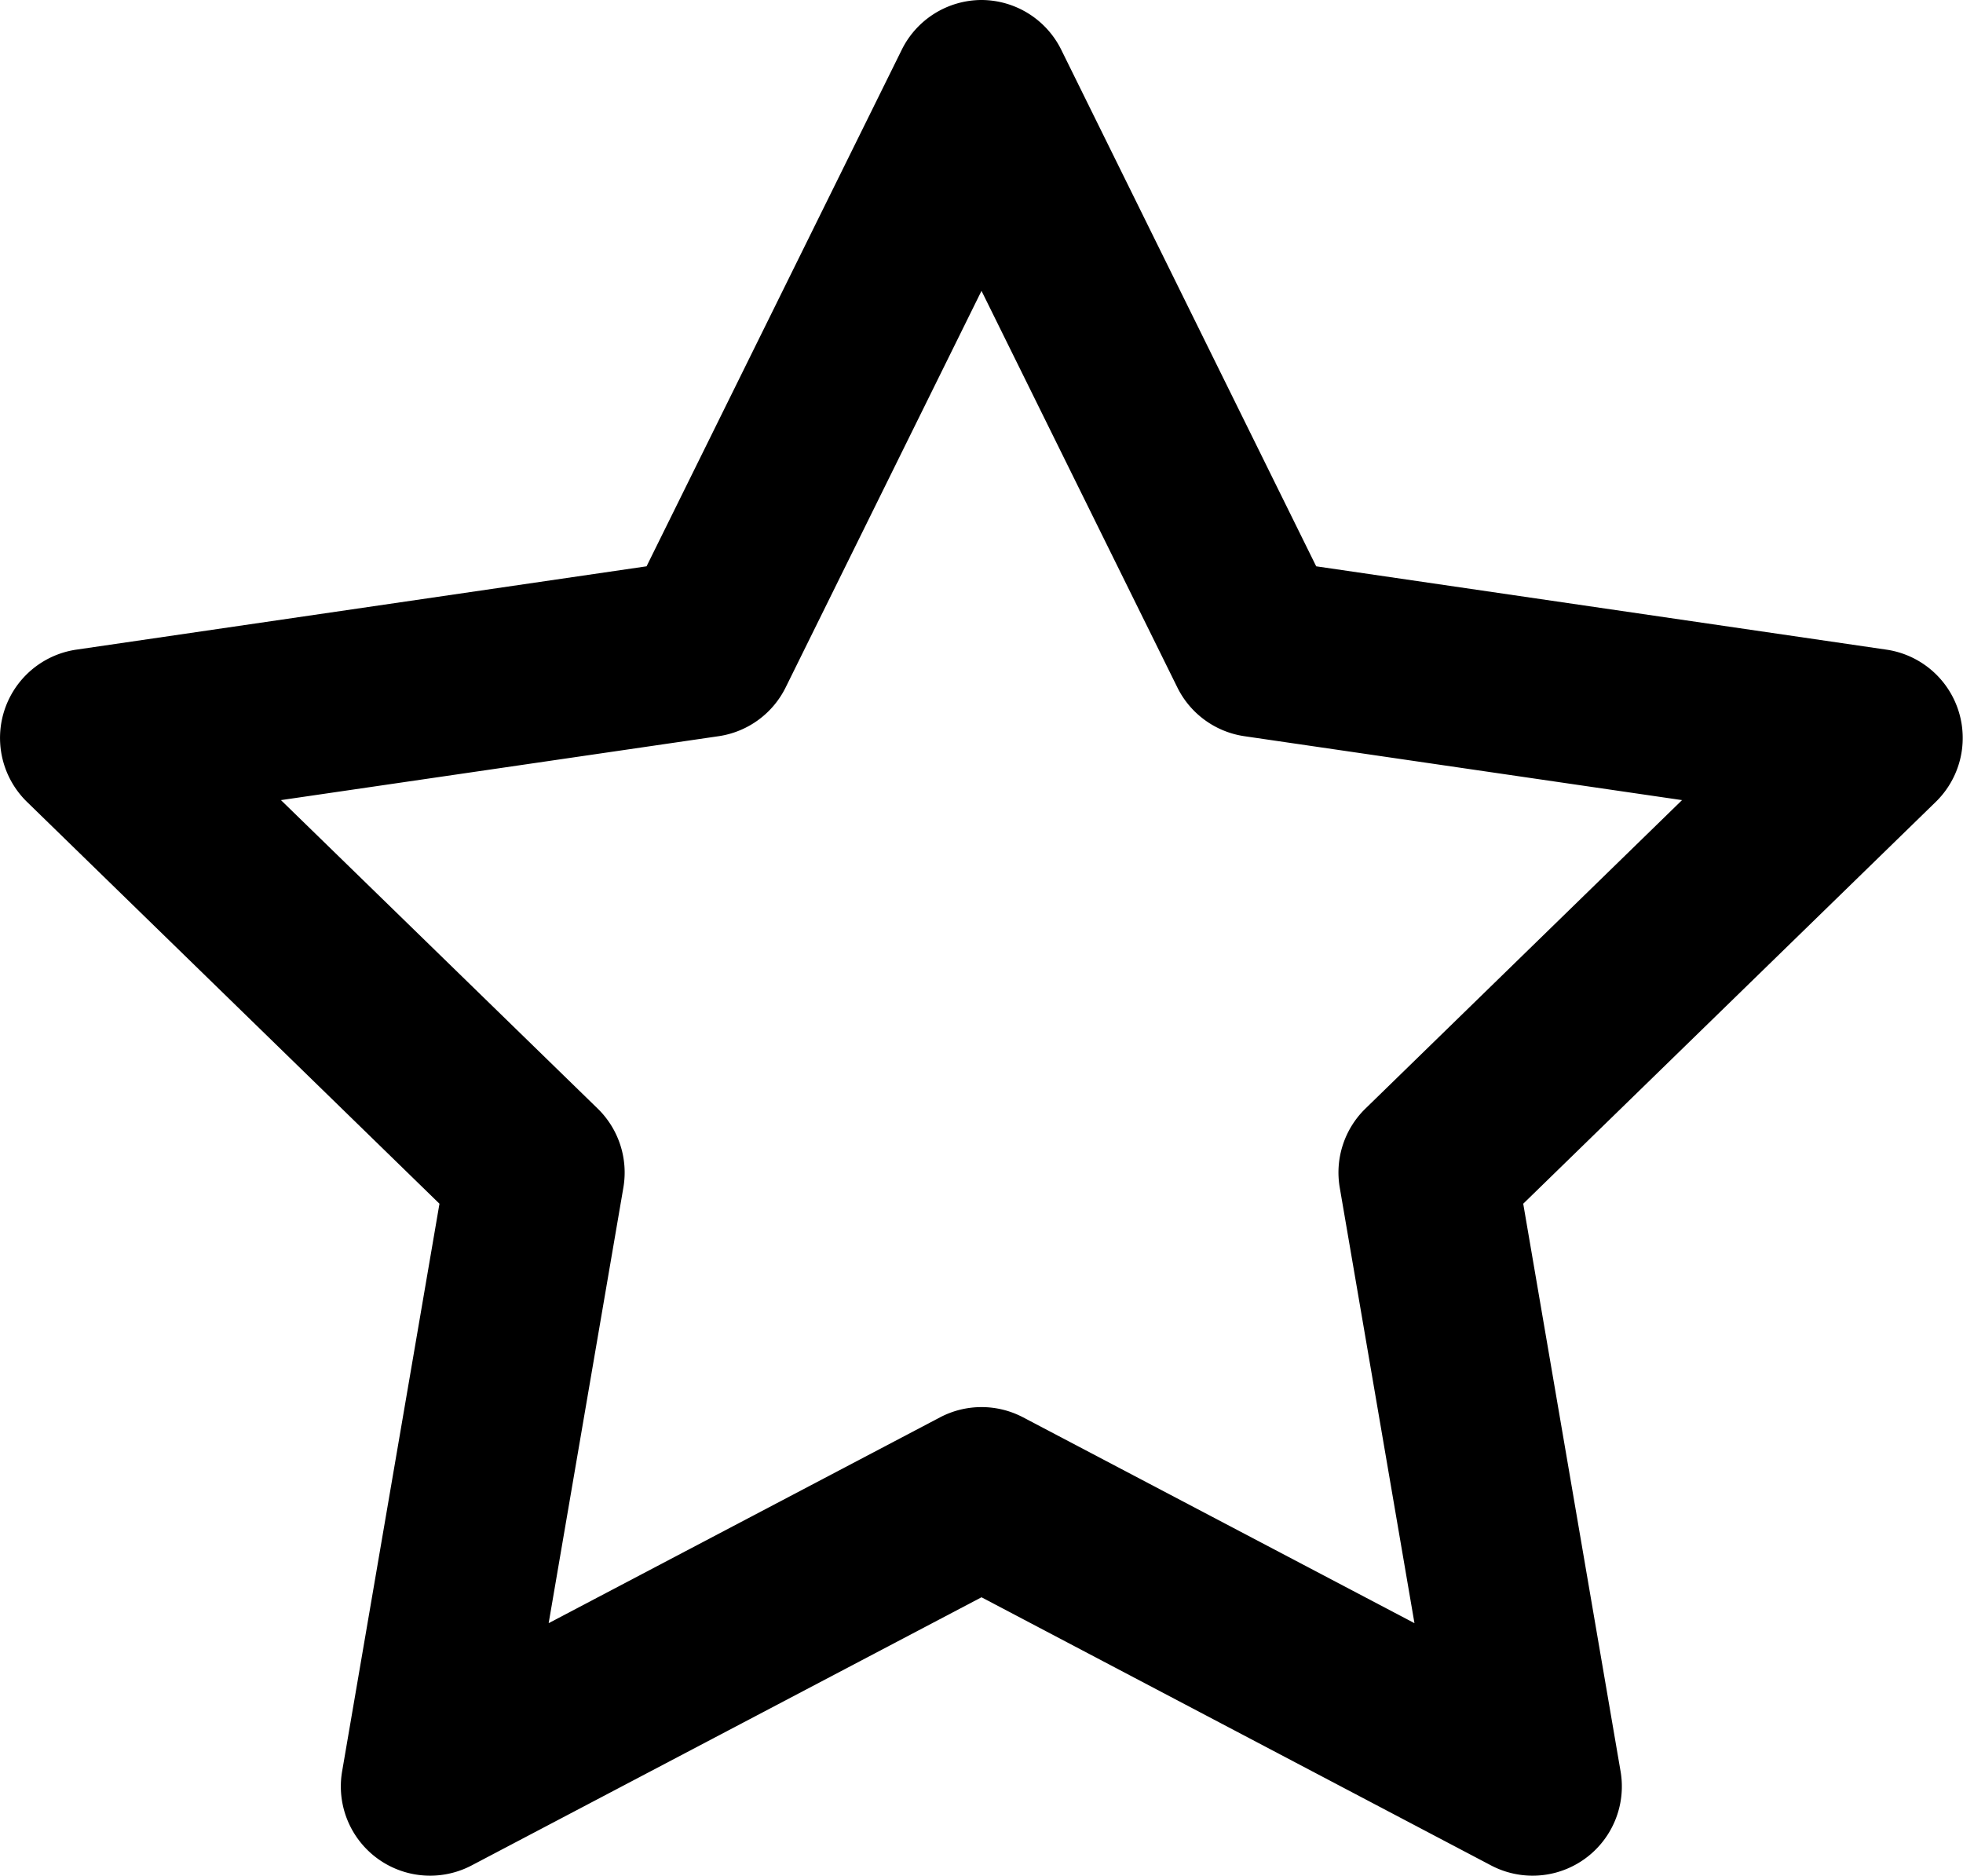
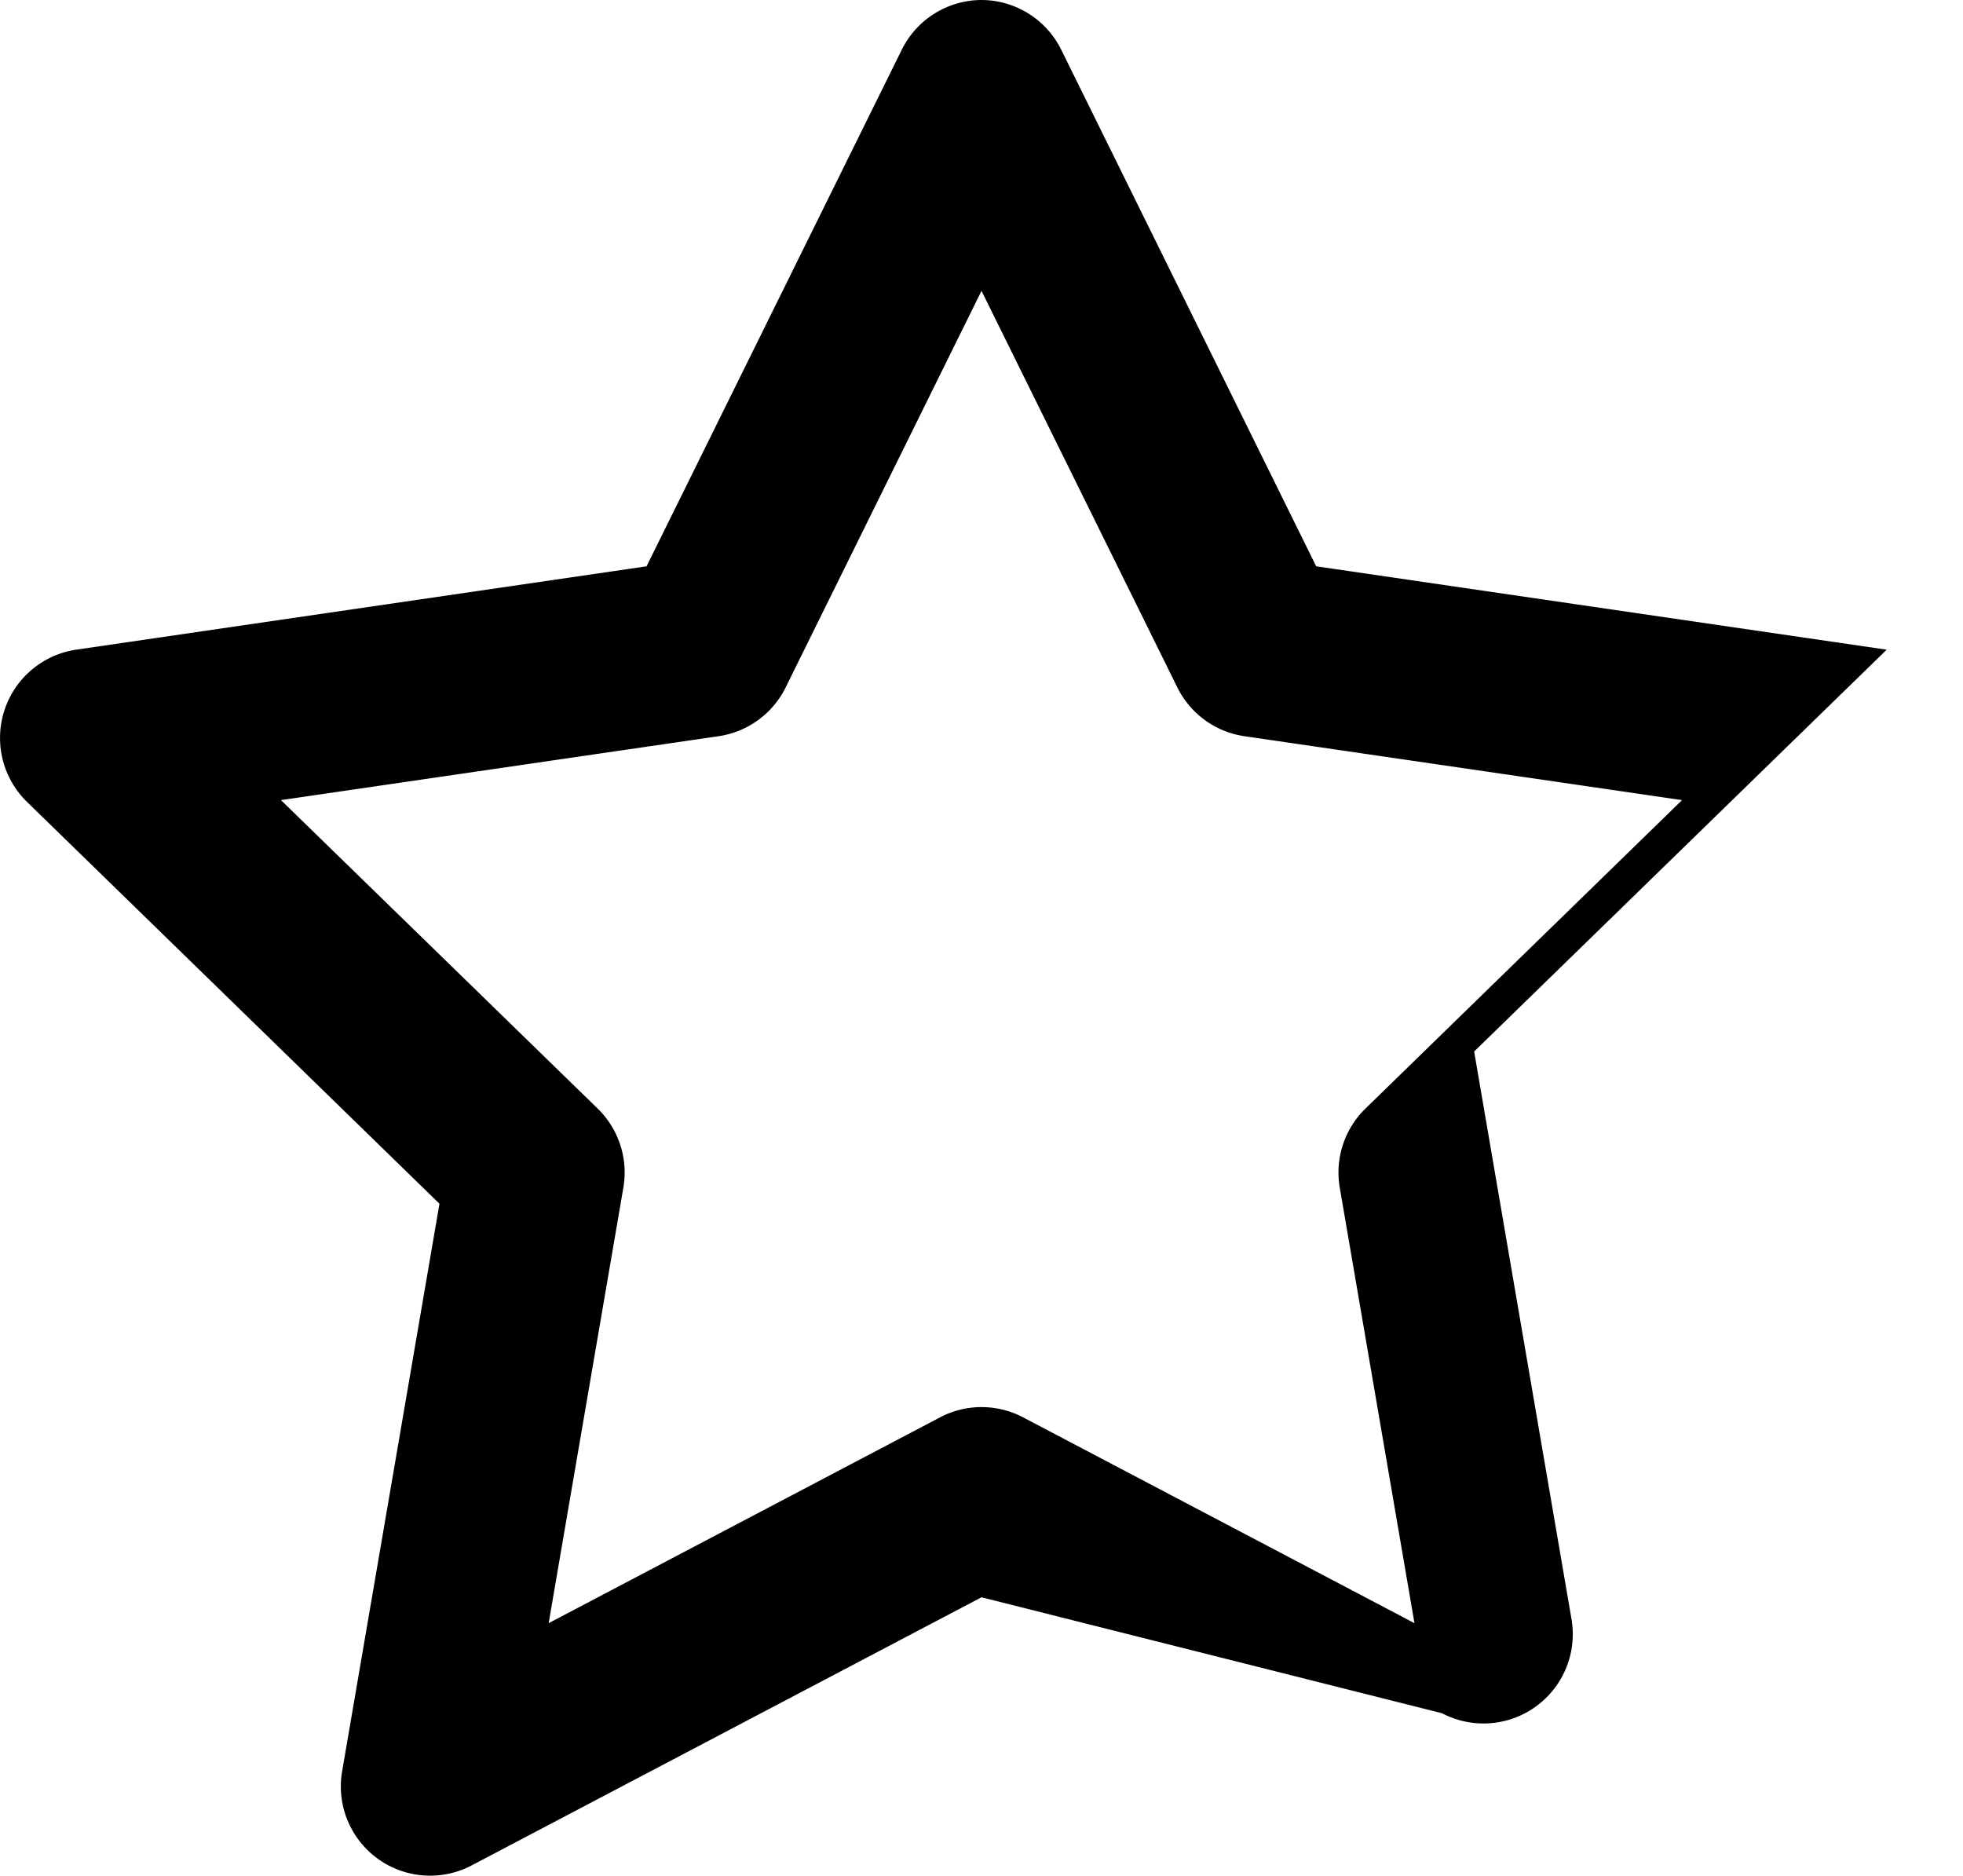
<svg xmlns="http://www.w3.org/2000/svg" width="32" height="30.574" viewBox="0 0 32 30.574">
-   <path id="star" d="M17,1a1.455,1.455,0,0,1,1.3.811l4.156,8.42,9.3,1.359a1.455,1.455,0,0,1,.8,2.481l-6.725,6.55,1.587,9.253a1.455,1.455,0,0,1-2.111,1.533L17,27.036,8.688,31.407a1.455,1.455,0,0,1-2.111-1.533l1.587-9.253L1.44,14.071a1.455,1.455,0,0,1,.8-2.481l9.3-1.359L15.7,1.811A1.455,1.455,0,0,1,17,1ZM28.42,14.042,21.284,13a1.455,1.455,0,0,1-1.094-.8L17,5.741,13.81,12.2a1.455,1.455,0,0,1-1.094.8L5.58,14.042l5.163,5.028a1.455,1.455,0,0,1,.419,1.288l-1.218,7.1,6.38-3.355a1.455,1.455,0,0,1,1.354,0l6.38,3.355-1.218-7.1a1.455,1.455,0,0,1,.419-1.288Z" transform="translate(-1 -1)" />
+   <path id="star" d="M17,1a1.455,1.455,0,0,1,1.3.811l4.156,8.42,9.3,1.359l-6.725,6.55,1.587,9.253a1.455,1.455,0,0,1-2.111,1.533L17,27.036,8.688,31.407a1.455,1.455,0,0,1-2.111-1.533l1.587-9.253L1.44,14.071a1.455,1.455,0,0,1,.8-2.481l9.3-1.359L15.7,1.811A1.455,1.455,0,0,1,17,1ZM28.42,14.042,21.284,13a1.455,1.455,0,0,1-1.094-.8L17,5.741,13.81,12.2a1.455,1.455,0,0,1-1.094.8L5.58,14.042l5.163,5.028a1.455,1.455,0,0,1,.419,1.288l-1.218,7.1,6.38-3.355a1.455,1.455,0,0,1,1.354,0l6.38,3.355-1.218-7.1a1.455,1.455,0,0,1,.419-1.288Z" transform="translate(-1 -1)" />
</svg>